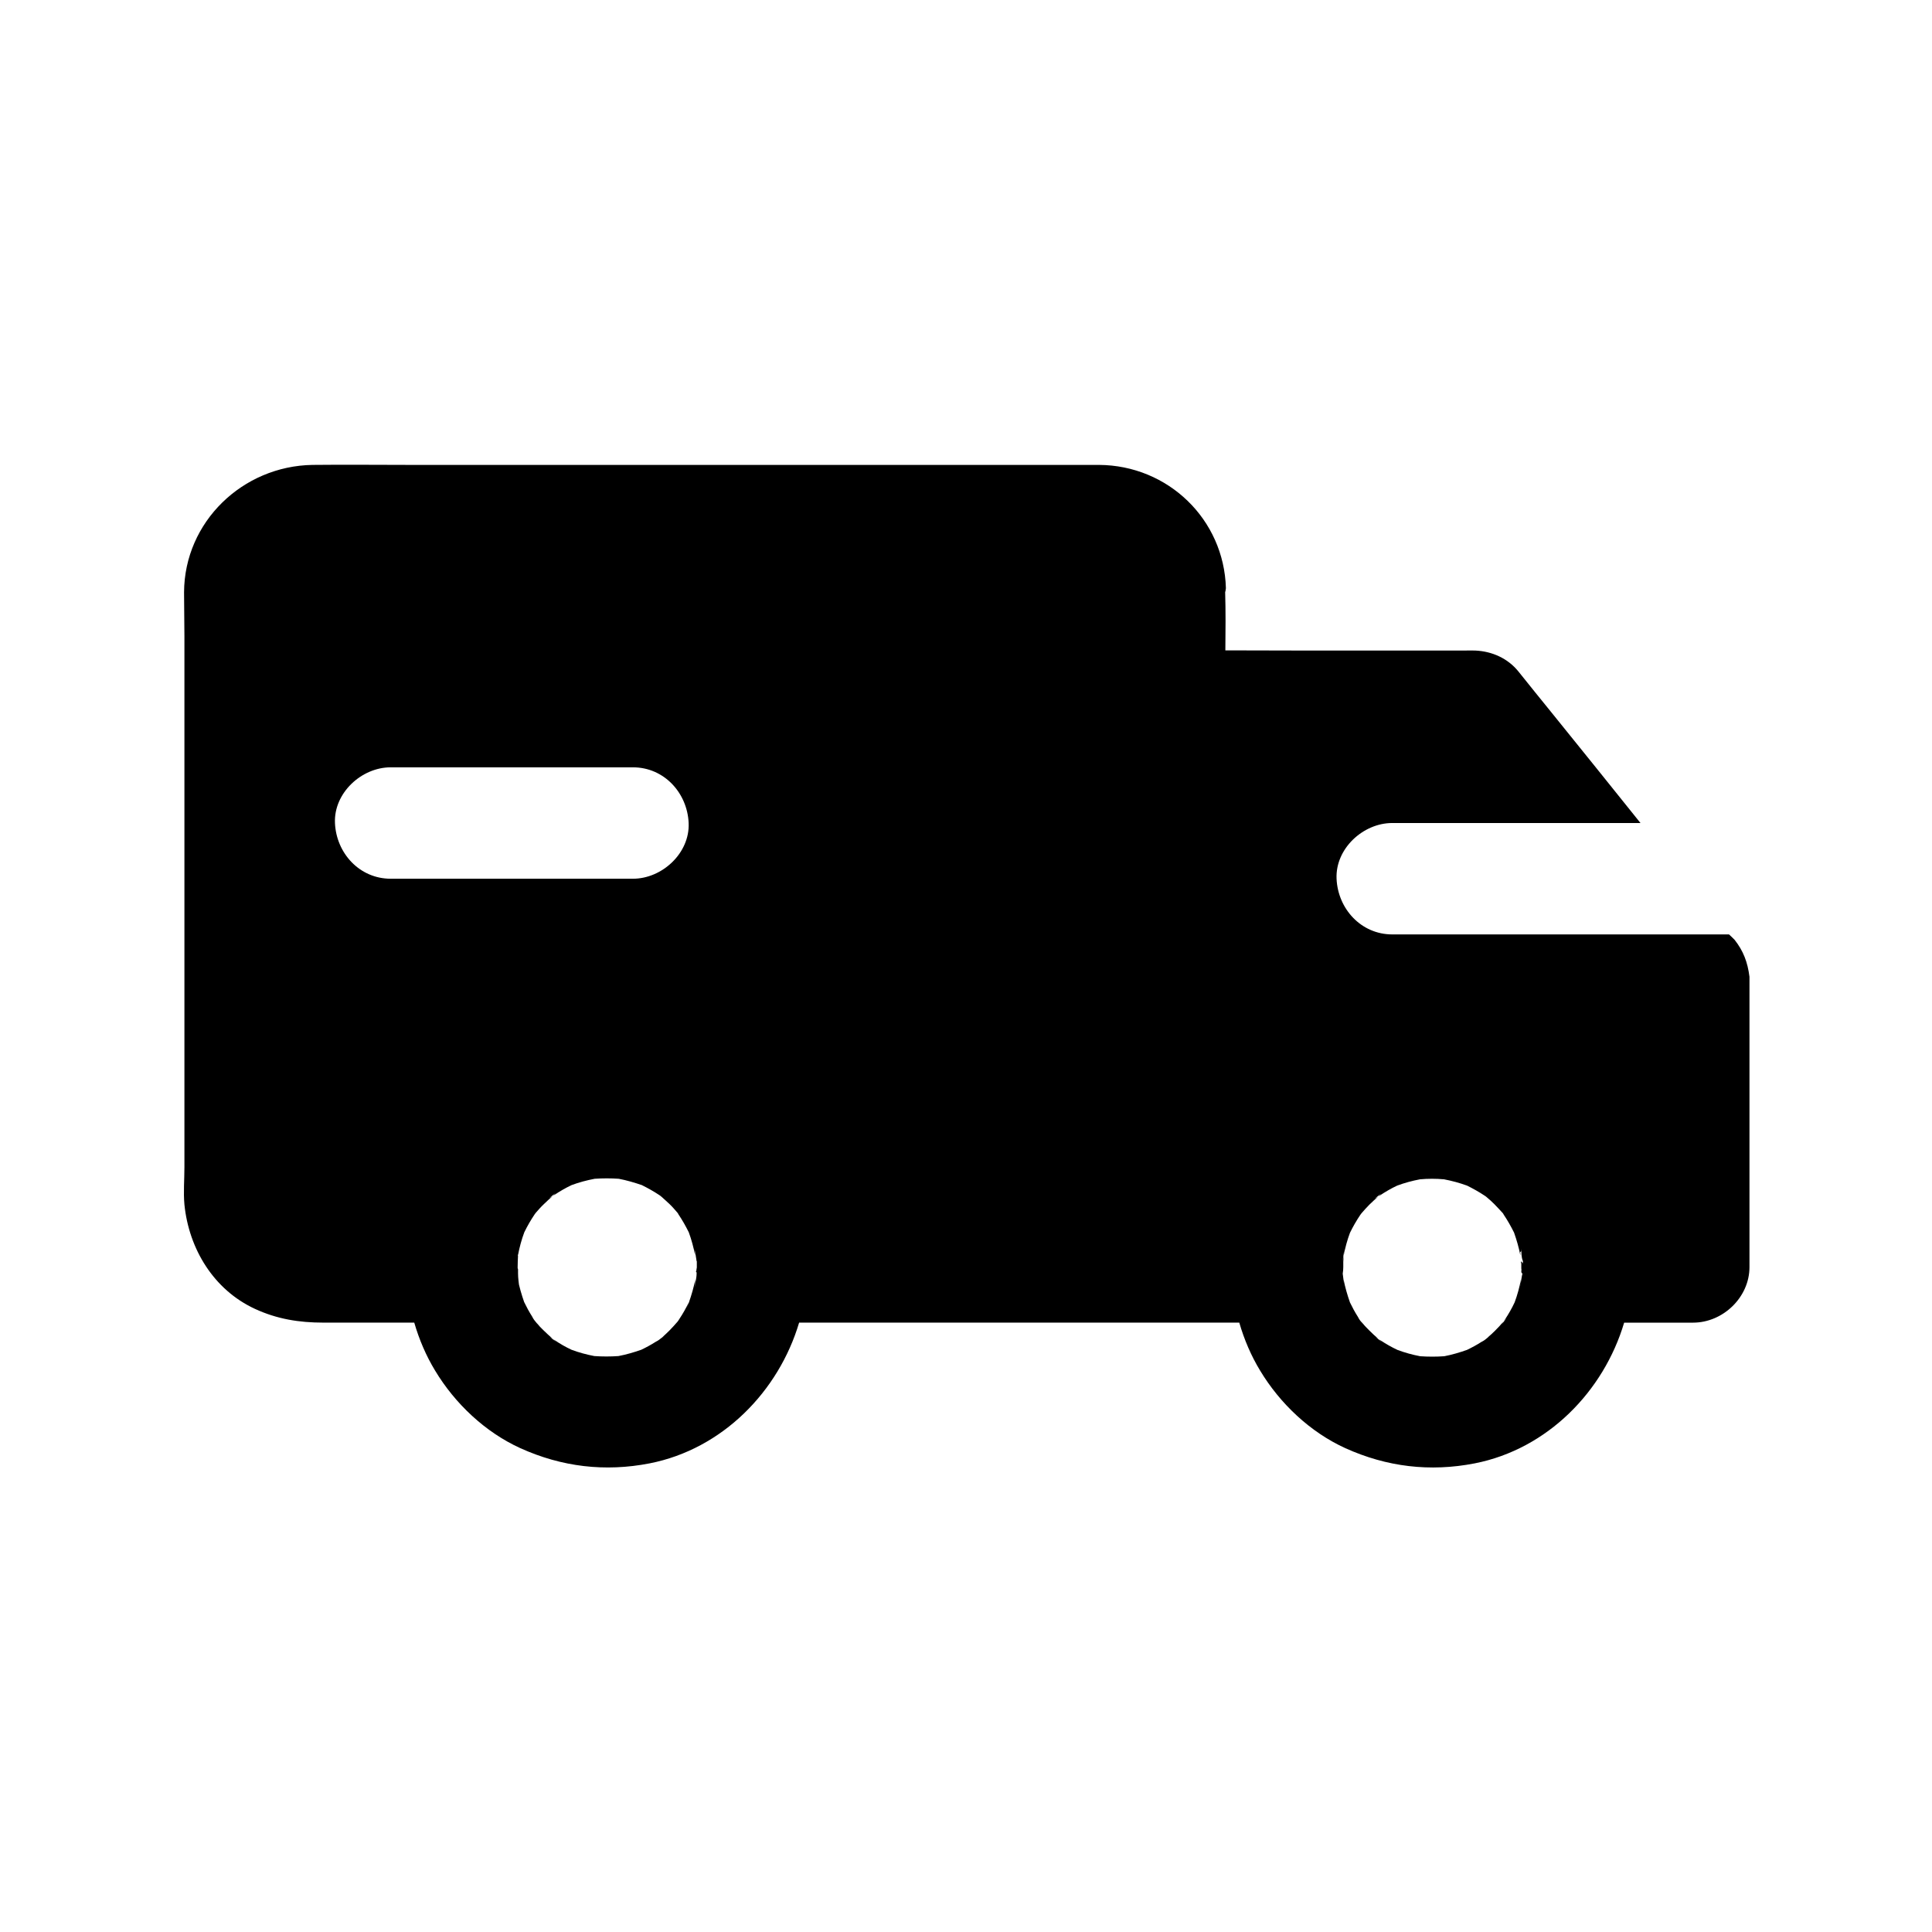
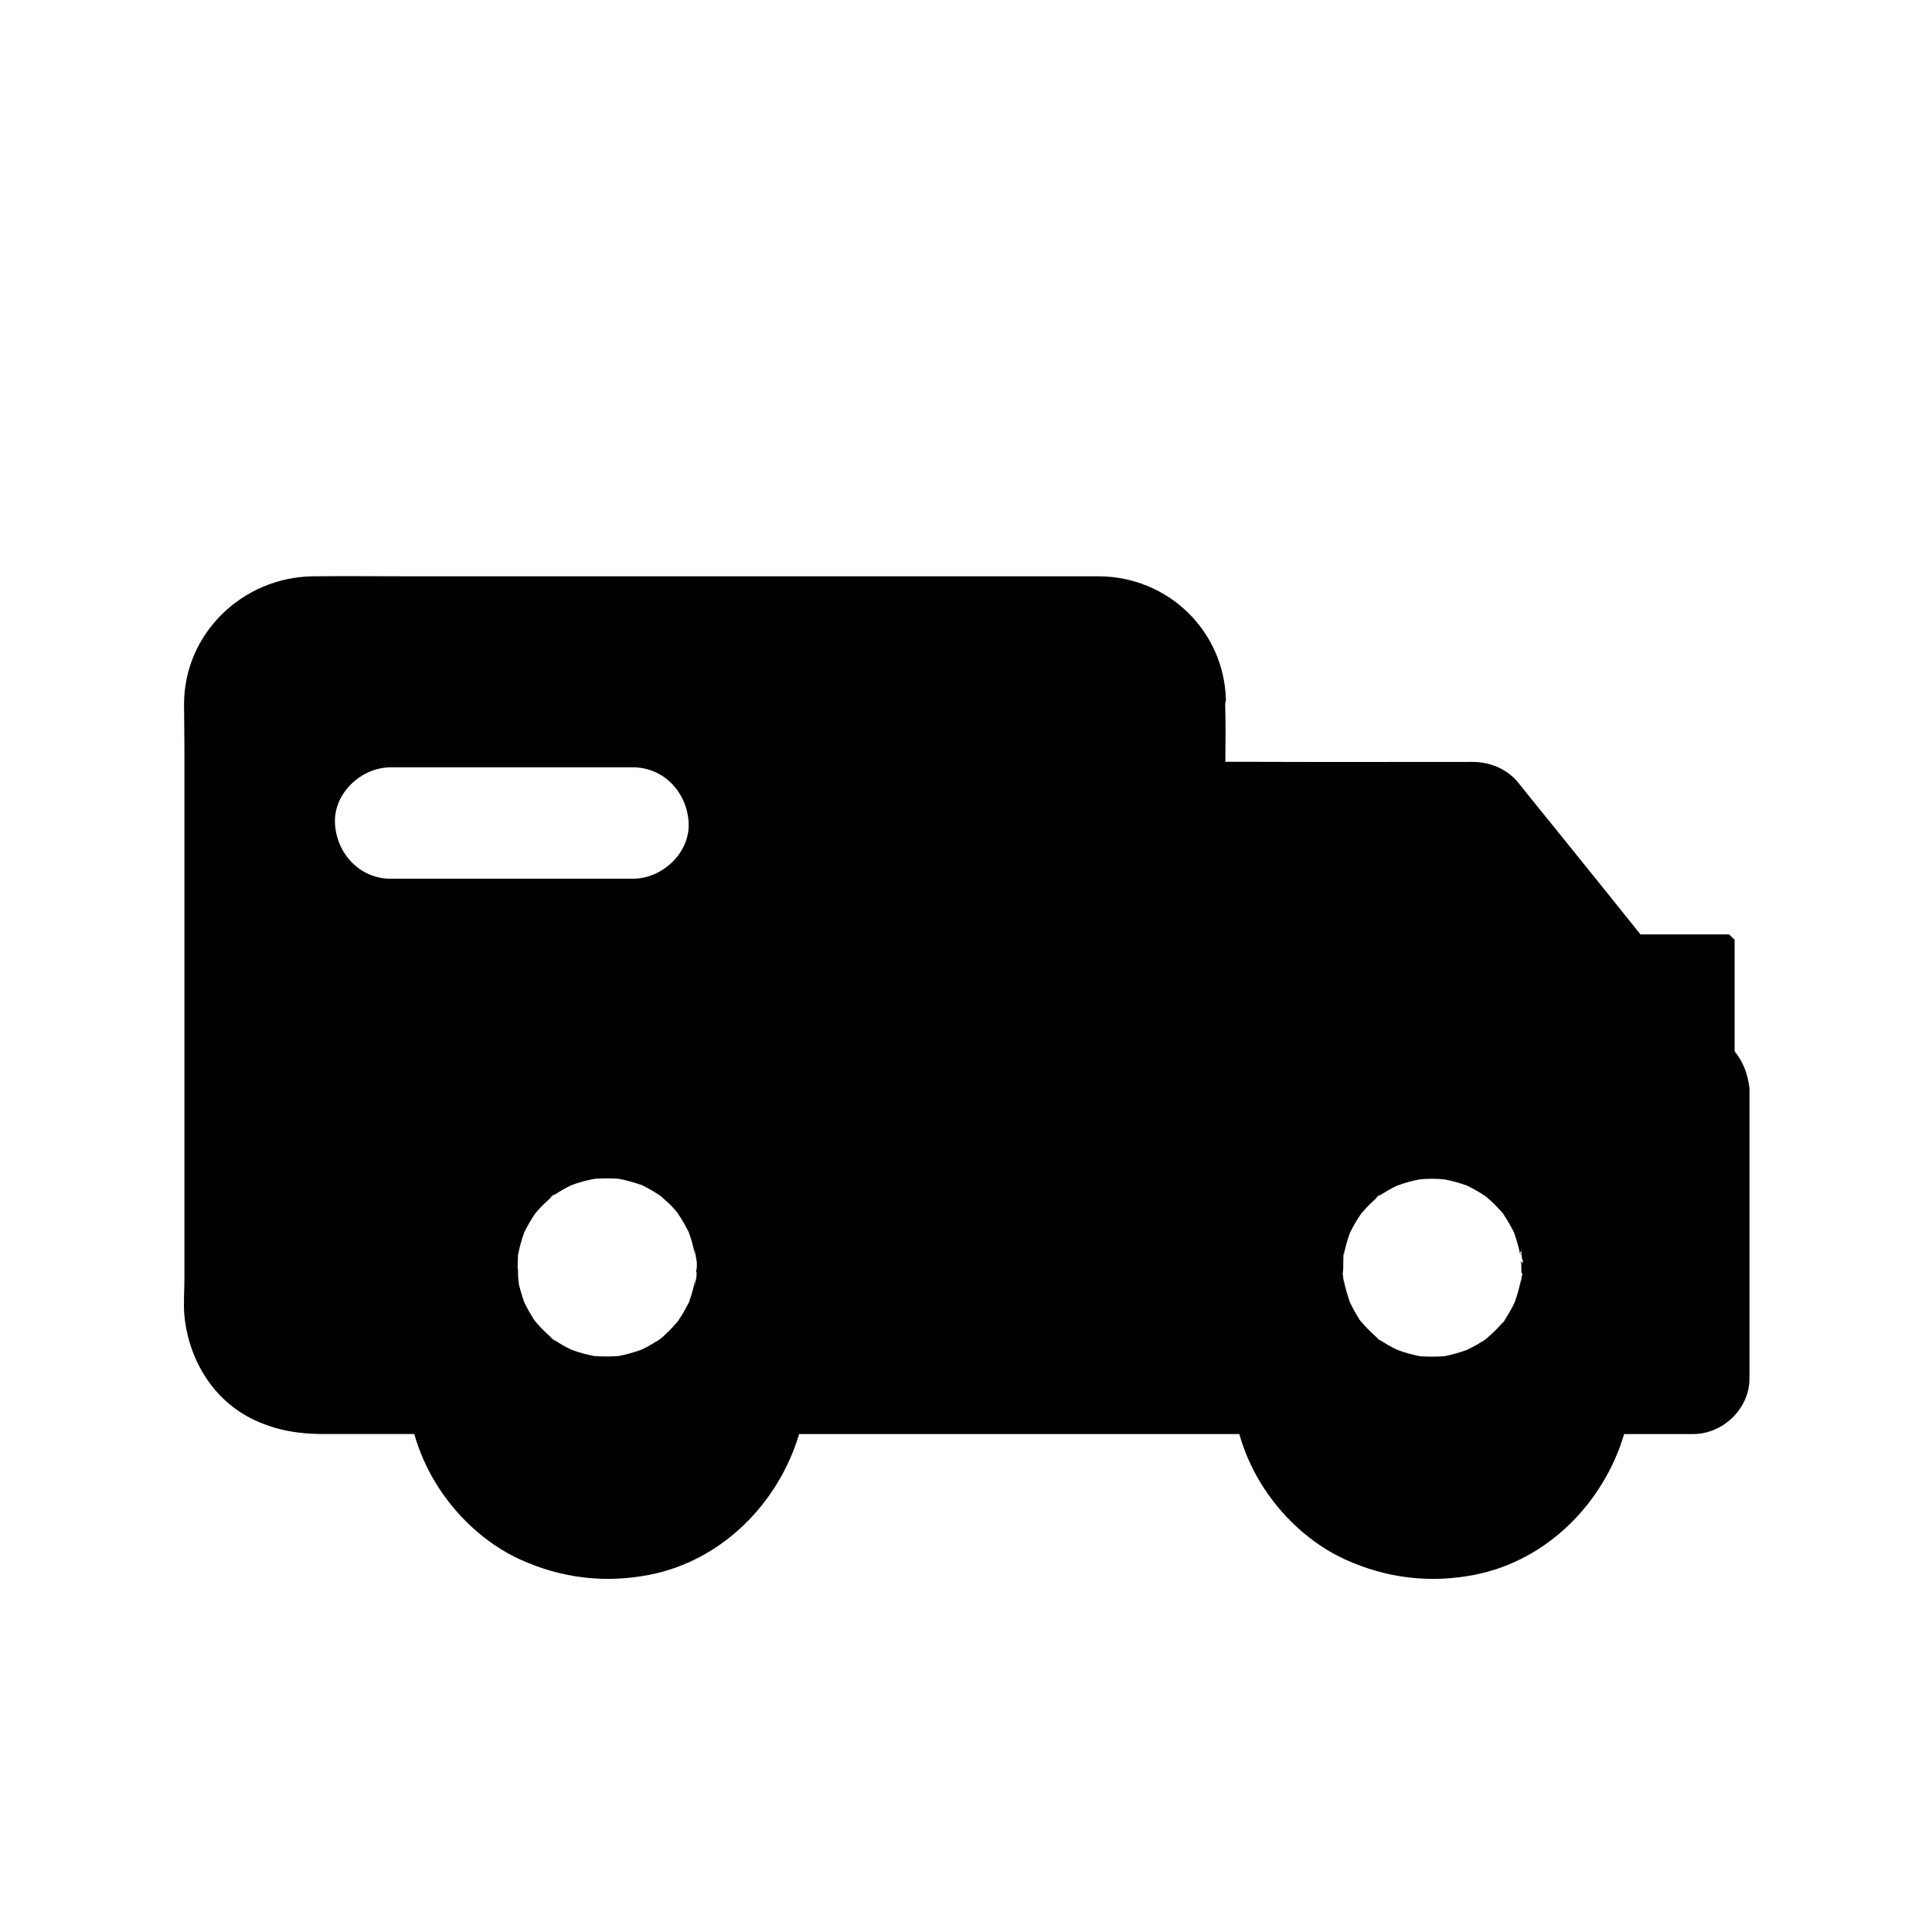
<svg xmlns="http://www.w3.org/2000/svg" fill="#000000" width="800px" height="800px" version="1.1" viewBox="144 144 512 512">
-   <path d="m603.69 393.06c-0.441-0.492-0.984-0.934-1.477-1.426l-89.25-0.004c-8.266 0-14.414-6.789-14.762-14.762-0.344-7.969 7.035-14.762 14.762-14.762h65.781c-7.871-9.84-15.695-19.531-23.566-29.273-2.953-3.641-5.902-7.281-8.809-10.922-2.805-3.445-6.938-5.312-11.414-5.512-0.934-0.051-1.871 0-2.754 0l-41.18 0.004c-7.43 0-14.859-0.051-22.289-0.051 0.051-5.164 0.098-10.281-0.051-15.449 0-0.098 0.098-0.195 0.098-0.344 0-0.246 0.098-0.492 0.098-0.688-0.492-18.203-15.301-32.57-33.652-32.668h-10.035-172.39c-8.66 0-17.32-0.098-25.977 0-18.5 0.297-33.949 15.055-34.047 33.75 0 3.887 0.098 7.723 0.098 11.609v140.76c0 3.246-0.297 6.641 0 9.891 1.18 11.711 7.723 22.582 18.695 27.652 5.856 2.707 11.711 3.641 18.105 3.641h24.109c1.277 4.43 3.148 8.809 5.512 12.695 5.266 8.758 13.285 16.336 22.582 20.566 10.973 4.969 22.434 6.348 34.293 4.035 19.285-3.789 34.195-19.09 39.605-37.293h116.65c1.277 4.43 3.148 8.809 5.512 12.695 5.266 8.758 13.285 16.336 22.582 20.566 10.973 4.969 22.434 6.348 34.293 4.035 19.285-3.789 34.195-19.09 39.605-37.293h18.254c7.969 0 14.957-6.742 14.957-14.711v-76.957c-0.492-3.887-1.625-6.84-3.938-9.789zm-356.16-16.188c-8.266 0-14.414-6.789-14.762-14.762-0.344-7.969 7.035-14.762 14.762-14.762h64.207c8.266 0 14.414 6.789 14.762 14.762 0.344 7.969-7.035 14.762-14.762 14.762zm81.082 101.35s0.051 0 0.051 0.051v1.625c0 0.195-0.098 0.395-0.098 0.59 0 0.148-0.051 0.246-0.051 0.395l-0.051 0.051c0 0.051 0 0.098-0.051 0.148h0.098c0 0.051 0.098 0.098 0.098 0.148v0.246c0 1.277-0.395 2.559-0.543 3.836 0.098-0.738 0.148-1.523 0.195-2.262-0.395 2.066-0.984 4.082-1.672 6.051 0.297-0.59 0.543-1.133 0.789-1.723 0 0.051-0.051 0.098-0.098 0.148 0 0.051 0 0.051-0.051 0.098-0.441 0.984-0.836 2.016-1.277 3 0.195-0.492 0.395-1.031 0.59-1.523-0.738 1.574-1.574 3.051-2.559 4.527 0 0.051-0.195 0.297-0.395 0.59-0.688 0.789-1.426 1.625-2.164 2.363-0.641 0.641-1.277 1.23-1.918 1.82 0.195-0.098 0.344-0.246 0.543-0.344-0.246 0.148-0.492 0.344-0.738 0.492-0.098 0.098-0.148 0.148-0.246 0.195-0.492 0.441-1.23 0.836-1.277 0.836-1.23 0.789-2.508 1.477-3.836 2.117-1.969 0.688-3.984 1.277-6.051 1.672-2.117 0.148-4.281 0.148-6.394 0-2.066-0.395-4.082-0.934-6.051-1.672-1.574-0.738-3.051-1.574-4.477-2.559-0.051 0-0.246-0.148-0.543-0.344 0.051 0.051 0.148 0.098 0.195 0.148 1.672 1.426-0.195-0.051-0.934-0.688 0.195 0.148 0.492 0.344 0.738 0.492-0.836-0.738-1.625-1.426-2.41-2.215-0.641-0.59-1.23-1.23-1.77-1.918 0.098 0.148 0.195 0.344 0.344 0.543-0.148-0.246-0.297-0.441-0.492-0.688-0.098-0.098-0.148-0.195-0.246-0.297-0.441-0.492-0.836-1.23-0.836-1.277-0.789-1.23-1.477-2.508-2.117-3.836-0.688-1.969-1.277-3.984-1.672-6.004 0.051 0.738 0.297 1.477 0.395 2.215-0.148-1.277-0.344-2.559-0.344-3.836v-0.395-0.59c0-0.098-0.051-0.195-0.051-0.297h-0.051v-0.441c0-0.984 0.051-1.969 0.098-3l-0.051 0.051v-0.098c0.051-0.246 0.098-0.492 0.098-0.738v-0.051-0.051-0.098c0 0.148-0.051 0.297-0.051 0.441v0.195 0.246c0.395-2.066 0.934-4.082 1.672-6.051 0.789-1.625 1.723-3.246 2.754-4.773 0.098-0.148 0.195-0.246 0.297-0.395 0.688-0.789 1.379-1.574 2.164-2.312 0.738-0.738 1.523-1.426 2.312-2.117-0.297 0.195-0.688 0.441-0.934 0.59 0.688-0.641 2.656-2.117 0.984-0.688l-0.051 0.051c0.195-0.148 0.395-0.246 0.441-0.246 1.477-0.984 3-1.871 4.574-2.609 1.969-0.738 4.035-1.277 6.102-1.672 2.117-0.148 4.281-0.148 6.394 0 2.066 0.395 4.082 0.984 6.102 1.672 1.574 0.789 3.102 1.625 4.574 2.609 0.195 0.148 0.395 0.246 0.543 0.395 0.738 0.641 1.477 1.328 2.215 2.016 0.789 0.738 1.477 1.574 2.164 2.363 0.098 0.148 0.195 0.297 0.195 0.344 1.031 1.523 1.918 3.102 2.754 4.773 0.738 2.016 1.277 4.035 1.672 6.102-0.051-0.344-0.051-0.688-0.098-0.984 0-0.297-0.051-0.543-0.098-0.836 0.254 1.164 0.449 2.246 0.598 3.379zm218.99 0-0.098 0.641-0.195-0.395h-0.051l-0.051-0.098-0.098-0.148c0 0.148-0.051 0.297-0.051 0.441v0.051h0.051 0.051v1.23c0 0.195 0 0.395 0.051 0.59 0 0.098-0.051 0.195-0.051 0.297 0 0.051 0 0.051 0.051 0.098l-0.051 0.051v0.148c0.051 0.051 0.098 0.148 0.098 0.195 0 0.051 0.098 0.098 0.148 0.148l0.148 0.051h0.098-0.195c-0.051 0.246-0.098 0.441-0.148 0.688-0.098 0.688-0.246 1.328-0.344 2.016v0.098c-0.051 0.344-0.098 0.688-0.148 1.031 0.098-0.738 0.195-1.523 0.246-2.262-0.395 2.066-0.934 4.082-1.672 6.051-0.738 1.574-1.574 3.051-2.559 4.527 0 0.051-0.195 0.246-0.344 0.543 0.051-0.051 0.098-0.148 0.148-0.195 1.426-1.672-0.051 0.195-0.688 0.934 0.148-0.195 0.344-0.492 0.492-0.738-0.688 0.836-1.426 1.625-2.215 2.41-0.641 0.641-1.277 1.23-1.918 1.77 0.148-0.098 0.344-0.195 0.543-0.344-0.246 0.148-0.492 0.297-0.688 0.492-0.098 0.098-0.195 0.148-0.297 0.246-0.492 0.441-1.23 0.836-1.277 0.836-1.23 0.789-2.508 1.477-3.836 2.117-1.969 0.688-3.938 1.277-6.004 1.672-2.117 0.148-4.281 0.148-6.394 0-2.066-0.395-4.035-0.934-6.004-1.672-1.574-0.738-3.051-1.574-4.527-2.559-0.051 0-0.246-0.148-0.543-0.344 0.051 0.051 0.148 0.098 0.195 0.148 1.672 1.426-0.195-0.051-0.934-0.688 0.195 0.148 0.492 0.344 0.738 0.492-0.836-0.688-1.625-1.426-2.41-2.215-0.641-0.641-1.23-1.23-1.77-1.918 0.098 0.148 0.195 0.344 0.344 0.543-0.148-0.246-0.297-0.492-0.492-0.688-0.098-0.098-0.148-0.195-0.246-0.246-0.441-0.492-0.836-1.23-0.836-1.277-0.789-1.23-1.477-2.508-2.117-3.836-0.688-1.969-1.277-3.984-1.672-6.004 0.051 0.738 0.148 1.477 0.246 2.215-0.148-1.277-0.344-2.559-0.492-3.836 0.098-0.59 0.148-1.18 0.148-1.77v-0.887-0.395c0-0.297 0.051-0.641 0.051-0.934 0-0.246 0.051-0.492 0.051-0.738-0.148 0.688-0.246 1.426-0.344 2.117 0.148-1.328 0.344-2.609 0.543-3.938-0.051 0.441-0.098 0.887-0.148 1.328 0 0.148 0 0.297-0.051 0.441 0.395-2.066 0.934-4.082 1.672-6.051 0.789-1.625 1.723-3.246 2.754-4.773 0.098-0.148 0.195-0.246 0.297-0.395 0.688-0.789 1.379-1.574 2.117-2.312s1.523-1.426 2.312-2.117c-0.297 0.195-0.688 0.441-0.934 0.59 0.688-0.641 2.656-2.117 0.984-0.688l-0.051 0.051c0.195-0.148 0.395-0.246 0.441-0.246 1.477-0.984 3-1.871 4.574-2.609 1.969-0.738 3.984-1.277 6.051-1.672 2.117-0.195 4.281-0.195 6.394 0 2.066 0.395 4.082 0.934 6.102 1.672 1.574 0.789 3.102 1.625 4.574 2.609 0.195 0.098 0.344 0.246 0.492 0.344 0.789 0.641 1.523 1.328 2.215 2.016 0.738 0.738 1.477 1.574 2.215 2.363 0.098 0.148 0.195 0.297 0.195 0.344 1.031 1.523 1.918 3.102 2.754 4.773 0.688 1.969 1.277 3.984 1.672 6.051 0-0.297 0-0.543-0.051-0.836 0-0.051 0.098-0.098 0.098-0.098 0-0.051 0.148-0.148 0.148-0.195v-0.641c0.145 1.07-0.004 2.152 0.488 3.285z" />
+   <path d="m603.69 393.06c-0.441-0.492-0.984-0.934-1.477-1.426l-89.25-0.004h65.781c-7.871-9.84-15.695-19.531-23.566-29.273-2.953-3.641-5.902-7.281-8.809-10.922-2.805-3.445-6.938-5.312-11.414-5.512-0.934-0.051-1.871 0-2.754 0l-41.18 0.004c-7.43 0-14.859-0.051-22.289-0.051 0.051-5.164 0.098-10.281-0.051-15.449 0-0.098 0.098-0.195 0.098-0.344 0-0.246 0.098-0.492 0.098-0.688-0.492-18.203-15.301-32.57-33.652-32.668h-10.035-172.39c-8.66 0-17.32-0.098-25.977 0-18.5 0.297-33.949 15.055-34.047 33.75 0 3.887 0.098 7.723 0.098 11.609v140.76c0 3.246-0.297 6.641 0 9.891 1.18 11.711 7.723 22.582 18.695 27.652 5.856 2.707 11.711 3.641 18.105 3.641h24.109c1.277 4.43 3.148 8.809 5.512 12.695 5.266 8.758 13.285 16.336 22.582 20.566 10.973 4.969 22.434 6.348 34.293 4.035 19.285-3.789 34.195-19.09 39.605-37.293h116.65c1.277 4.43 3.148 8.809 5.512 12.695 5.266 8.758 13.285 16.336 22.582 20.566 10.973 4.969 22.434 6.348 34.293 4.035 19.285-3.789 34.195-19.09 39.605-37.293h18.254c7.969 0 14.957-6.742 14.957-14.711v-76.957c-0.492-3.887-1.625-6.84-3.938-9.789zm-356.16-16.188c-8.266 0-14.414-6.789-14.762-14.762-0.344-7.969 7.035-14.762 14.762-14.762h64.207c8.266 0 14.414 6.789 14.762 14.762 0.344 7.969-7.035 14.762-14.762 14.762zm81.082 101.35s0.051 0 0.051 0.051v1.625c0 0.195-0.098 0.395-0.098 0.59 0 0.148-0.051 0.246-0.051 0.395l-0.051 0.051c0 0.051 0 0.098-0.051 0.148h0.098c0 0.051 0.098 0.098 0.098 0.148v0.246c0 1.277-0.395 2.559-0.543 3.836 0.098-0.738 0.148-1.523 0.195-2.262-0.395 2.066-0.984 4.082-1.672 6.051 0.297-0.59 0.543-1.133 0.789-1.723 0 0.051-0.051 0.098-0.098 0.148 0 0.051 0 0.051-0.051 0.098-0.441 0.984-0.836 2.016-1.277 3 0.195-0.492 0.395-1.031 0.59-1.523-0.738 1.574-1.574 3.051-2.559 4.527 0 0.051-0.195 0.297-0.395 0.59-0.688 0.789-1.426 1.625-2.164 2.363-0.641 0.641-1.277 1.23-1.918 1.82 0.195-0.098 0.344-0.246 0.543-0.344-0.246 0.148-0.492 0.344-0.738 0.492-0.098 0.098-0.148 0.148-0.246 0.195-0.492 0.441-1.23 0.836-1.277 0.836-1.23 0.789-2.508 1.477-3.836 2.117-1.969 0.688-3.984 1.277-6.051 1.672-2.117 0.148-4.281 0.148-6.394 0-2.066-0.395-4.082-0.934-6.051-1.672-1.574-0.738-3.051-1.574-4.477-2.559-0.051 0-0.246-0.148-0.543-0.344 0.051 0.051 0.148 0.098 0.195 0.148 1.672 1.426-0.195-0.051-0.934-0.688 0.195 0.148 0.492 0.344 0.738 0.492-0.836-0.738-1.625-1.426-2.41-2.215-0.641-0.59-1.23-1.23-1.77-1.918 0.098 0.148 0.195 0.344 0.344 0.543-0.148-0.246-0.297-0.441-0.492-0.688-0.098-0.098-0.148-0.195-0.246-0.297-0.441-0.492-0.836-1.23-0.836-1.277-0.789-1.23-1.477-2.508-2.117-3.836-0.688-1.969-1.277-3.984-1.672-6.004 0.051 0.738 0.297 1.477 0.395 2.215-0.148-1.277-0.344-2.559-0.344-3.836v-0.395-0.59c0-0.098-0.051-0.195-0.051-0.297h-0.051v-0.441c0-0.984 0.051-1.969 0.098-3l-0.051 0.051v-0.098c0.051-0.246 0.098-0.492 0.098-0.738v-0.051-0.051-0.098c0 0.148-0.051 0.297-0.051 0.441v0.195 0.246c0.395-2.066 0.934-4.082 1.672-6.051 0.789-1.625 1.723-3.246 2.754-4.773 0.098-0.148 0.195-0.246 0.297-0.395 0.688-0.789 1.379-1.574 2.164-2.312 0.738-0.738 1.523-1.426 2.312-2.117-0.297 0.195-0.688 0.441-0.934 0.59 0.688-0.641 2.656-2.117 0.984-0.688l-0.051 0.051c0.195-0.148 0.395-0.246 0.441-0.246 1.477-0.984 3-1.871 4.574-2.609 1.969-0.738 4.035-1.277 6.102-1.672 2.117-0.148 4.281-0.148 6.394 0 2.066 0.395 4.082 0.984 6.102 1.672 1.574 0.789 3.102 1.625 4.574 2.609 0.195 0.148 0.395 0.246 0.543 0.395 0.738 0.641 1.477 1.328 2.215 2.016 0.789 0.738 1.477 1.574 2.164 2.363 0.098 0.148 0.195 0.297 0.195 0.344 1.031 1.523 1.918 3.102 2.754 4.773 0.738 2.016 1.277 4.035 1.672 6.102-0.051-0.344-0.051-0.688-0.098-0.984 0-0.297-0.051-0.543-0.098-0.836 0.254 1.164 0.449 2.246 0.598 3.379zm218.99 0-0.098 0.641-0.195-0.395h-0.051l-0.051-0.098-0.098-0.148c0 0.148-0.051 0.297-0.051 0.441v0.051h0.051 0.051v1.23c0 0.195 0 0.395 0.051 0.59 0 0.098-0.051 0.195-0.051 0.297 0 0.051 0 0.051 0.051 0.098l-0.051 0.051v0.148c0.051 0.051 0.098 0.148 0.098 0.195 0 0.051 0.098 0.098 0.148 0.148l0.148 0.051h0.098-0.195c-0.051 0.246-0.098 0.441-0.148 0.688-0.098 0.688-0.246 1.328-0.344 2.016v0.098c-0.051 0.344-0.098 0.688-0.148 1.031 0.098-0.738 0.195-1.523 0.246-2.262-0.395 2.066-0.934 4.082-1.672 6.051-0.738 1.574-1.574 3.051-2.559 4.527 0 0.051-0.195 0.246-0.344 0.543 0.051-0.051 0.098-0.148 0.148-0.195 1.426-1.672-0.051 0.195-0.688 0.934 0.148-0.195 0.344-0.492 0.492-0.738-0.688 0.836-1.426 1.625-2.215 2.41-0.641 0.641-1.277 1.23-1.918 1.77 0.148-0.098 0.344-0.195 0.543-0.344-0.246 0.148-0.492 0.297-0.688 0.492-0.098 0.098-0.195 0.148-0.297 0.246-0.492 0.441-1.23 0.836-1.277 0.836-1.23 0.789-2.508 1.477-3.836 2.117-1.969 0.688-3.938 1.277-6.004 1.672-2.117 0.148-4.281 0.148-6.394 0-2.066-0.395-4.035-0.934-6.004-1.672-1.574-0.738-3.051-1.574-4.527-2.559-0.051 0-0.246-0.148-0.543-0.344 0.051 0.051 0.148 0.098 0.195 0.148 1.672 1.426-0.195-0.051-0.934-0.688 0.195 0.148 0.492 0.344 0.738 0.492-0.836-0.688-1.625-1.426-2.41-2.215-0.641-0.641-1.23-1.23-1.77-1.918 0.098 0.148 0.195 0.344 0.344 0.543-0.148-0.246-0.297-0.492-0.492-0.688-0.098-0.098-0.148-0.195-0.246-0.246-0.441-0.492-0.836-1.23-0.836-1.277-0.789-1.23-1.477-2.508-2.117-3.836-0.688-1.969-1.277-3.984-1.672-6.004 0.051 0.738 0.148 1.477 0.246 2.215-0.148-1.277-0.344-2.559-0.492-3.836 0.098-0.59 0.148-1.18 0.148-1.77v-0.887-0.395c0-0.297 0.051-0.641 0.051-0.934 0-0.246 0.051-0.492 0.051-0.738-0.148 0.688-0.246 1.426-0.344 2.117 0.148-1.328 0.344-2.609 0.543-3.938-0.051 0.441-0.098 0.887-0.148 1.328 0 0.148 0 0.297-0.051 0.441 0.395-2.066 0.934-4.082 1.672-6.051 0.789-1.625 1.723-3.246 2.754-4.773 0.098-0.148 0.195-0.246 0.297-0.395 0.688-0.789 1.379-1.574 2.117-2.312s1.523-1.426 2.312-2.117c-0.297 0.195-0.688 0.441-0.934 0.59 0.688-0.641 2.656-2.117 0.984-0.688l-0.051 0.051c0.195-0.148 0.395-0.246 0.441-0.246 1.477-0.984 3-1.871 4.574-2.609 1.969-0.738 3.984-1.277 6.051-1.672 2.117-0.195 4.281-0.195 6.394 0 2.066 0.395 4.082 0.934 6.102 1.672 1.574 0.789 3.102 1.625 4.574 2.609 0.195 0.098 0.344 0.246 0.492 0.344 0.789 0.641 1.523 1.328 2.215 2.016 0.738 0.738 1.477 1.574 2.215 2.363 0.098 0.148 0.195 0.297 0.195 0.344 1.031 1.523 1.918 3.102 2.754 4.773 0.688 1.969 1.277 3.984 1.672 6.051 0-0.297 0-0.543-0.051-0.836 0-0.051 0.098-0.098 0.098-0.098 0-0.051 0.148-0.148 0.148-0.195v-0.641c0.145 1.07-0.004 2.152 0.488 3.285z" />
</svg>